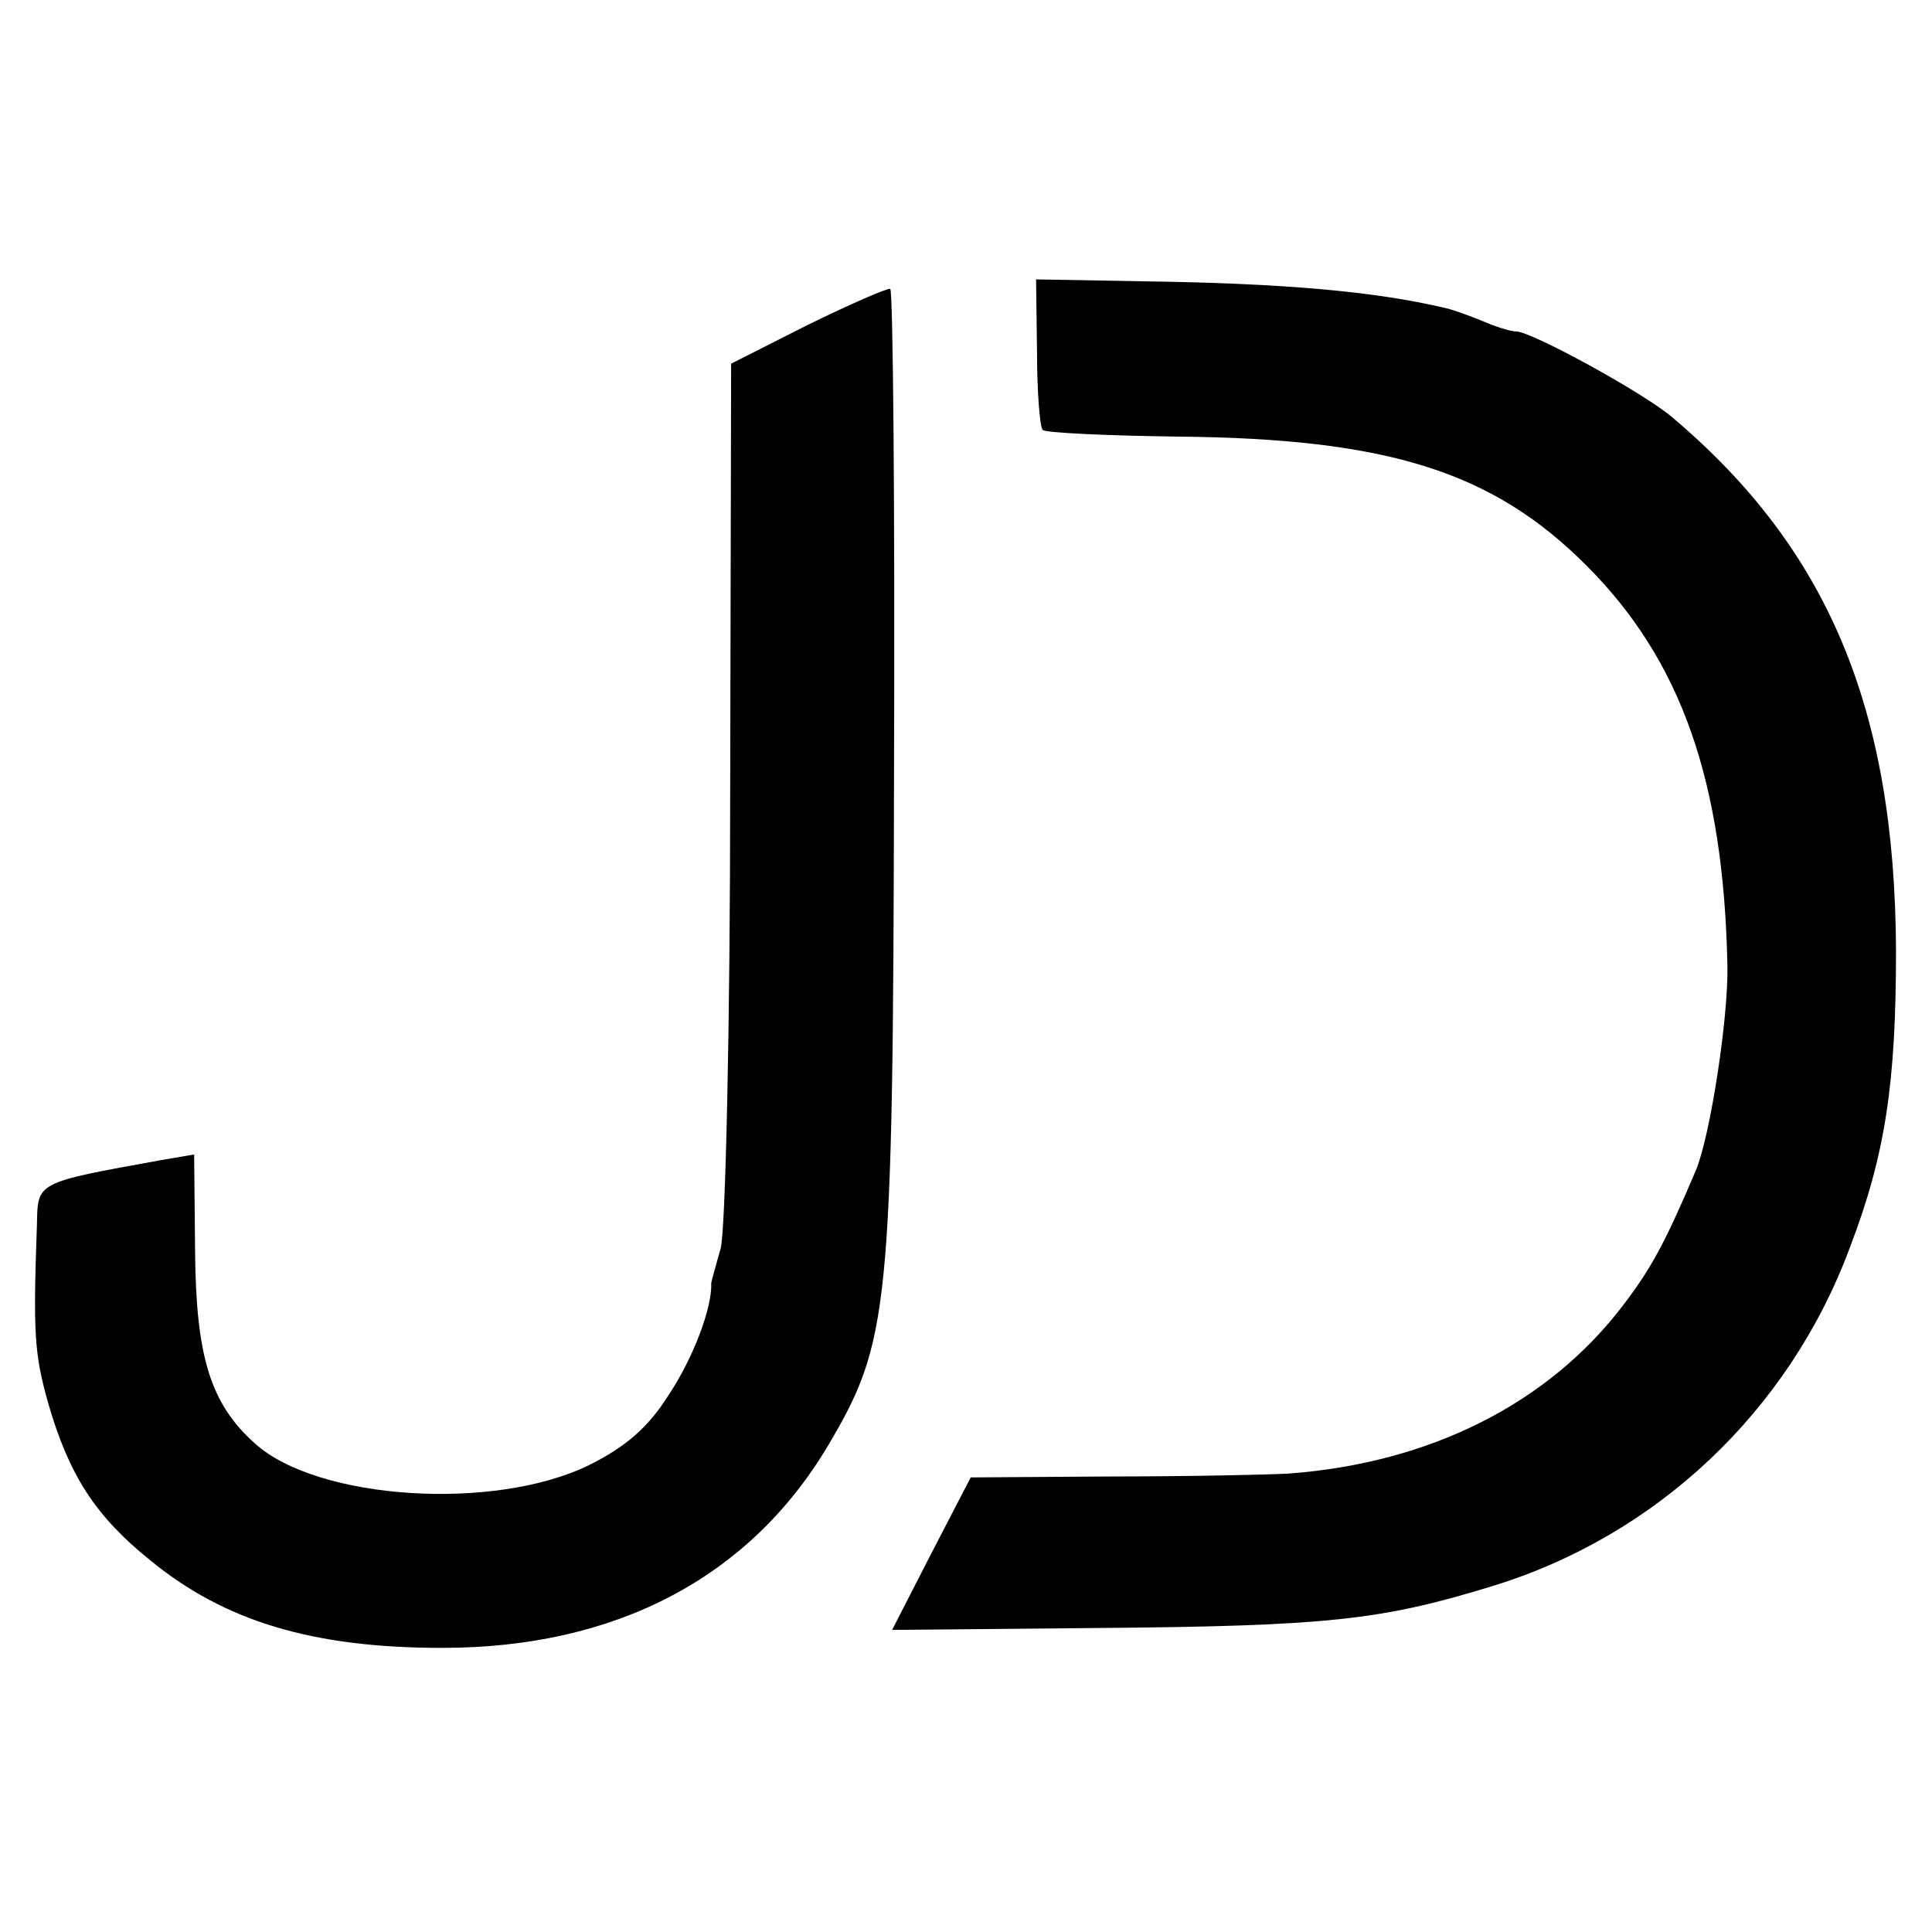
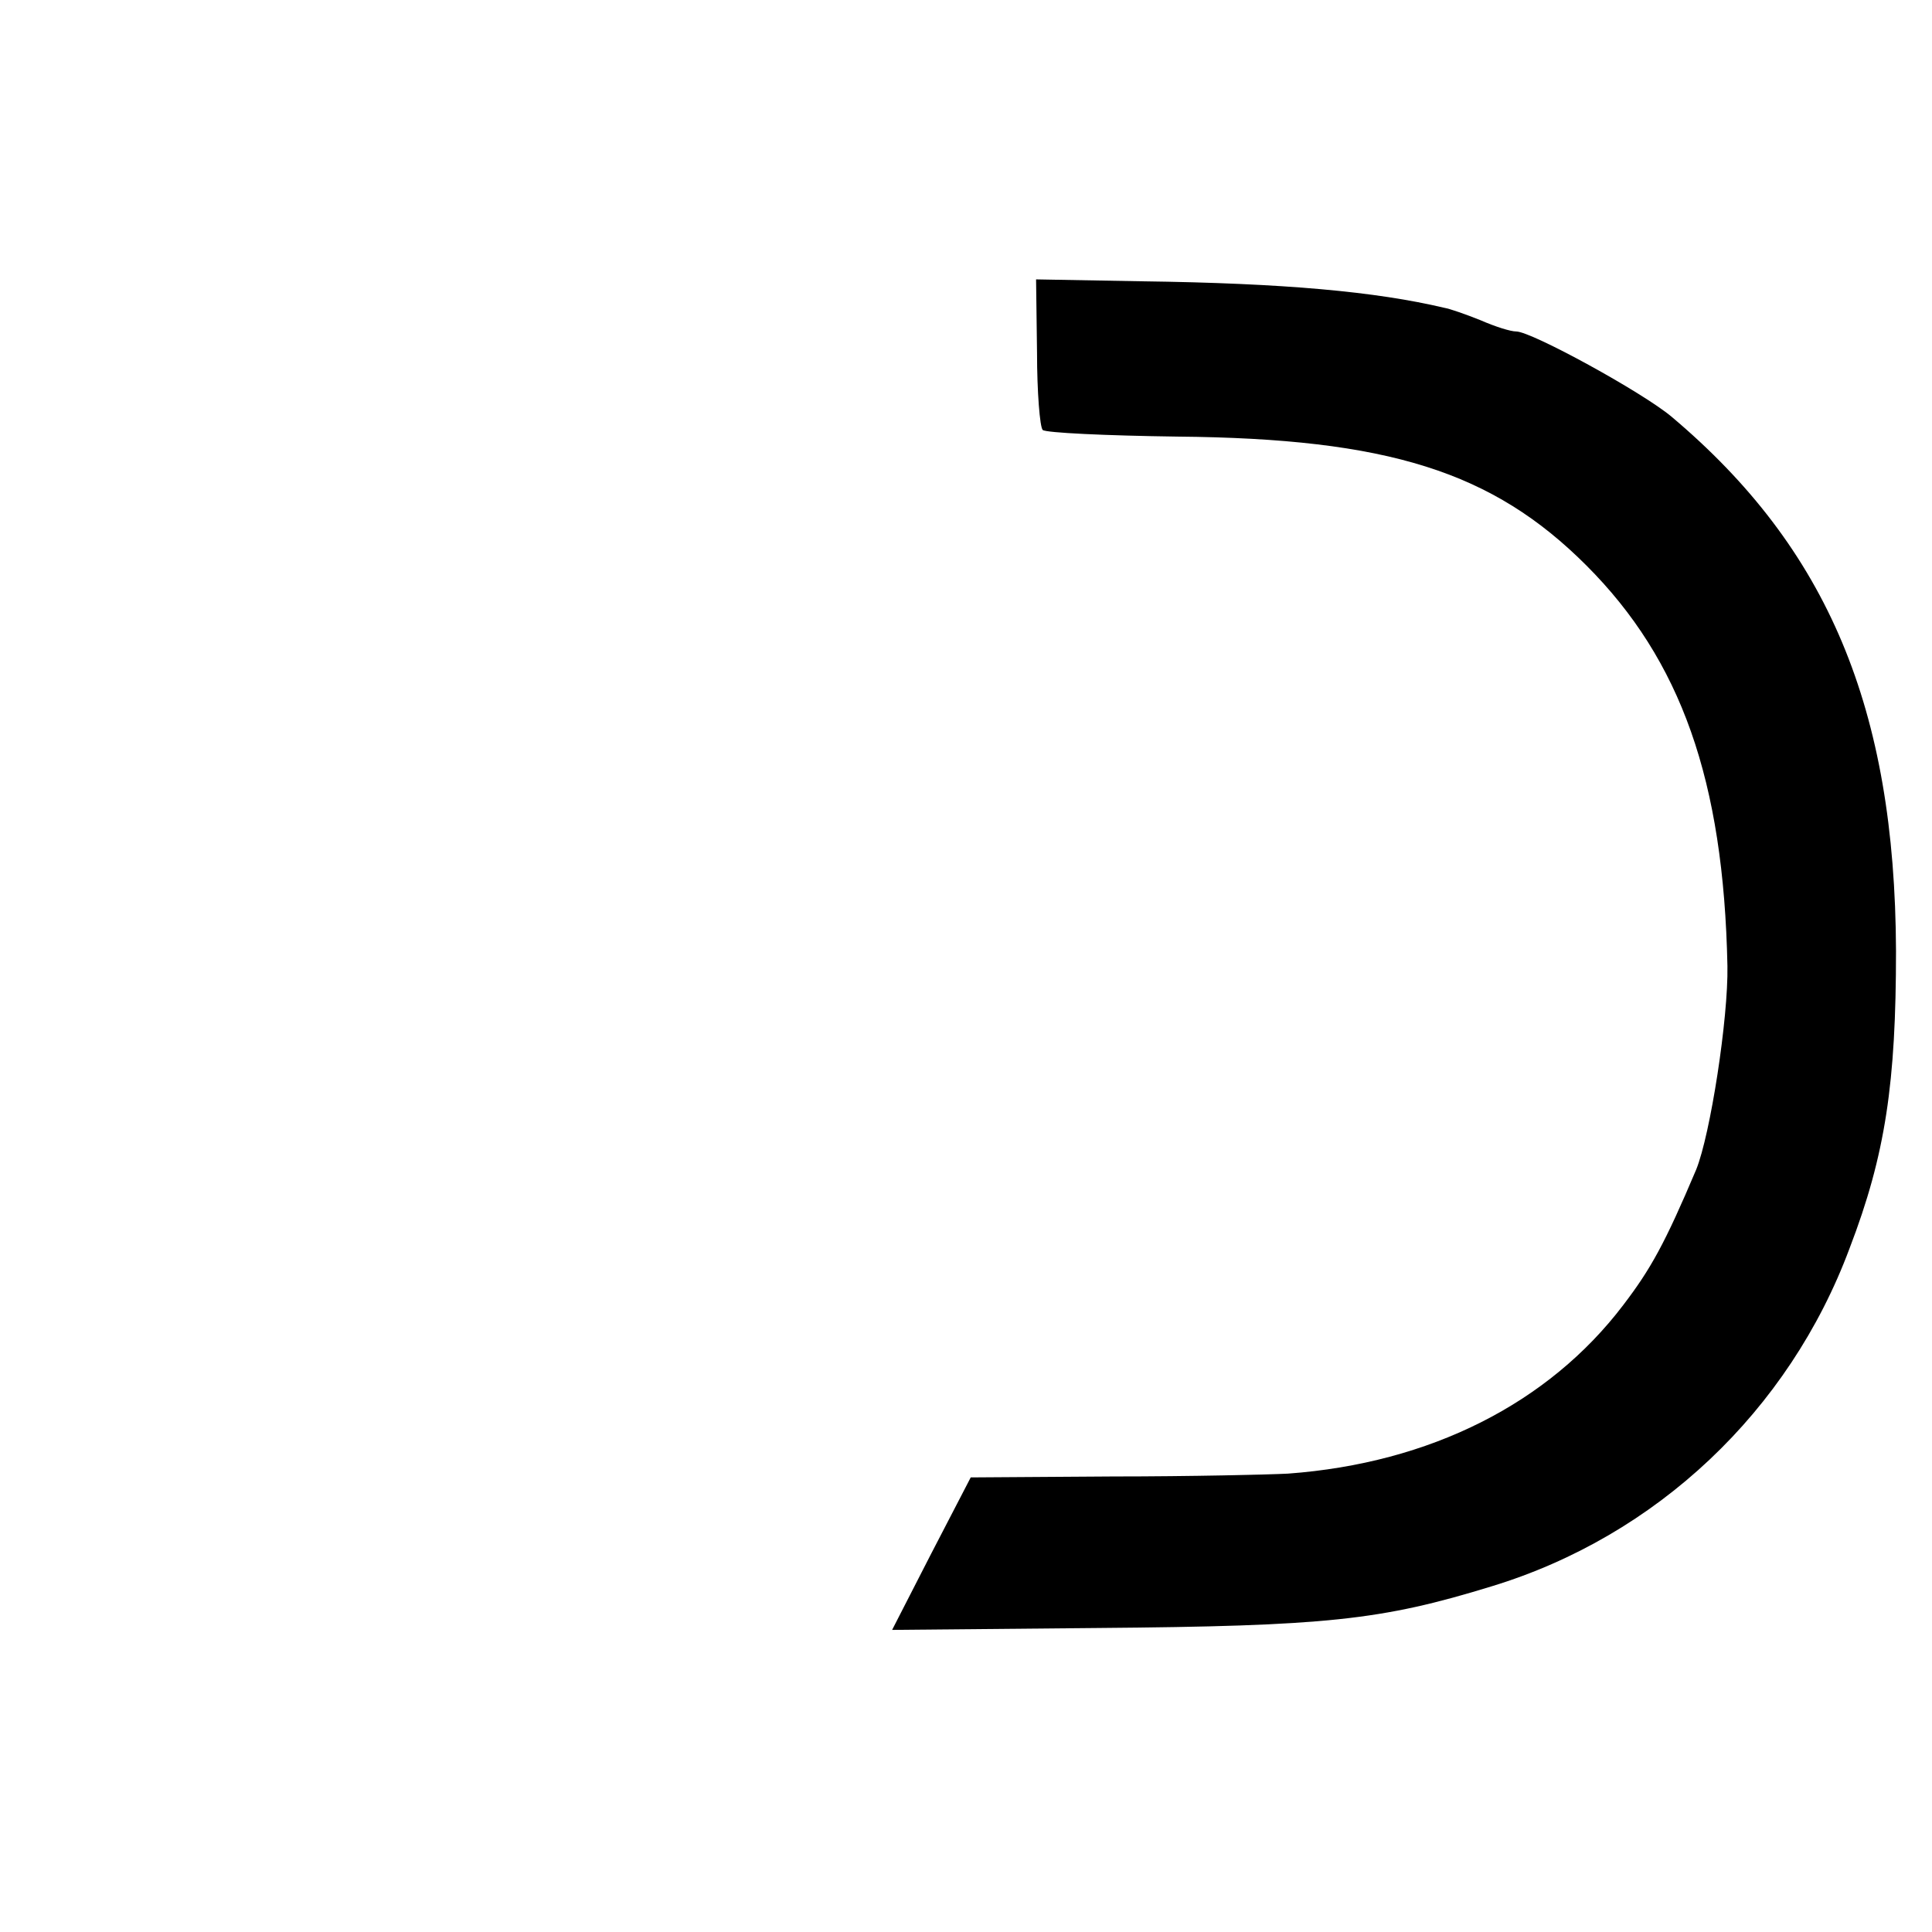
<svg xmlns="http://www.w3.org/2000/svg" version="1.0" width="204pt" height="204pt" viewBox="0 0 204 204" preserveAspectRatio="xMidYMid meet">
  <g transform="translate(0,204) scale(0.1,-0.1)" fill="#000000" stroke="none">
    <path d="M1095 1668 c0 -42 3 -79 6 -82 3 -3 67 -6 142 -7 223 -2 333 -37 432 -136 100 -100 145 -227 149 -423 1 -55 -18 -178 -33 -215 -33 -78 -48 -105 -77 -143 -79 -104 -204 -167 -354 -178 -19 -1 -102 -3 -185 -3 l-150 -1 -42 -81 -41 -80 217 2 c241 2 299 8 416 44 174 53 314 185 378 357 38 99 49 175 49 314 -1 256 -72 425 -237 564 -31 26 -148 90 -164 90 -6 0 -22 5 -38 12 -15 6 -32 12 -38 13 -72 17 -168 26 -320 28 l-111 2 1 -77z" />
-     <path d="M853 1697 l-81 -41 -1 -450 c0 -252 -5 -465 -10 -484 -5 -18 -10 -35 -10 -37 1 -26 -19 -79 -45 -118 -22 -35 -46 -55 -84 -74 -100 -49 -287 -37 -353 23 -47 42 -62 92 -63 202 l-1 103 -35 -6 c-133 -24 -130 -23 -131 -68 -4 -114 -3 -136 12 -189 22 -76 50 -119 107 -165 79 -65 172 -93 309 -93 183 0 324 74 407 213 65 110 69 141 70 710 1 280 -1 510 -4 512 -3 1 -42 -16 -87 -38z" />
  </g>
</svg>